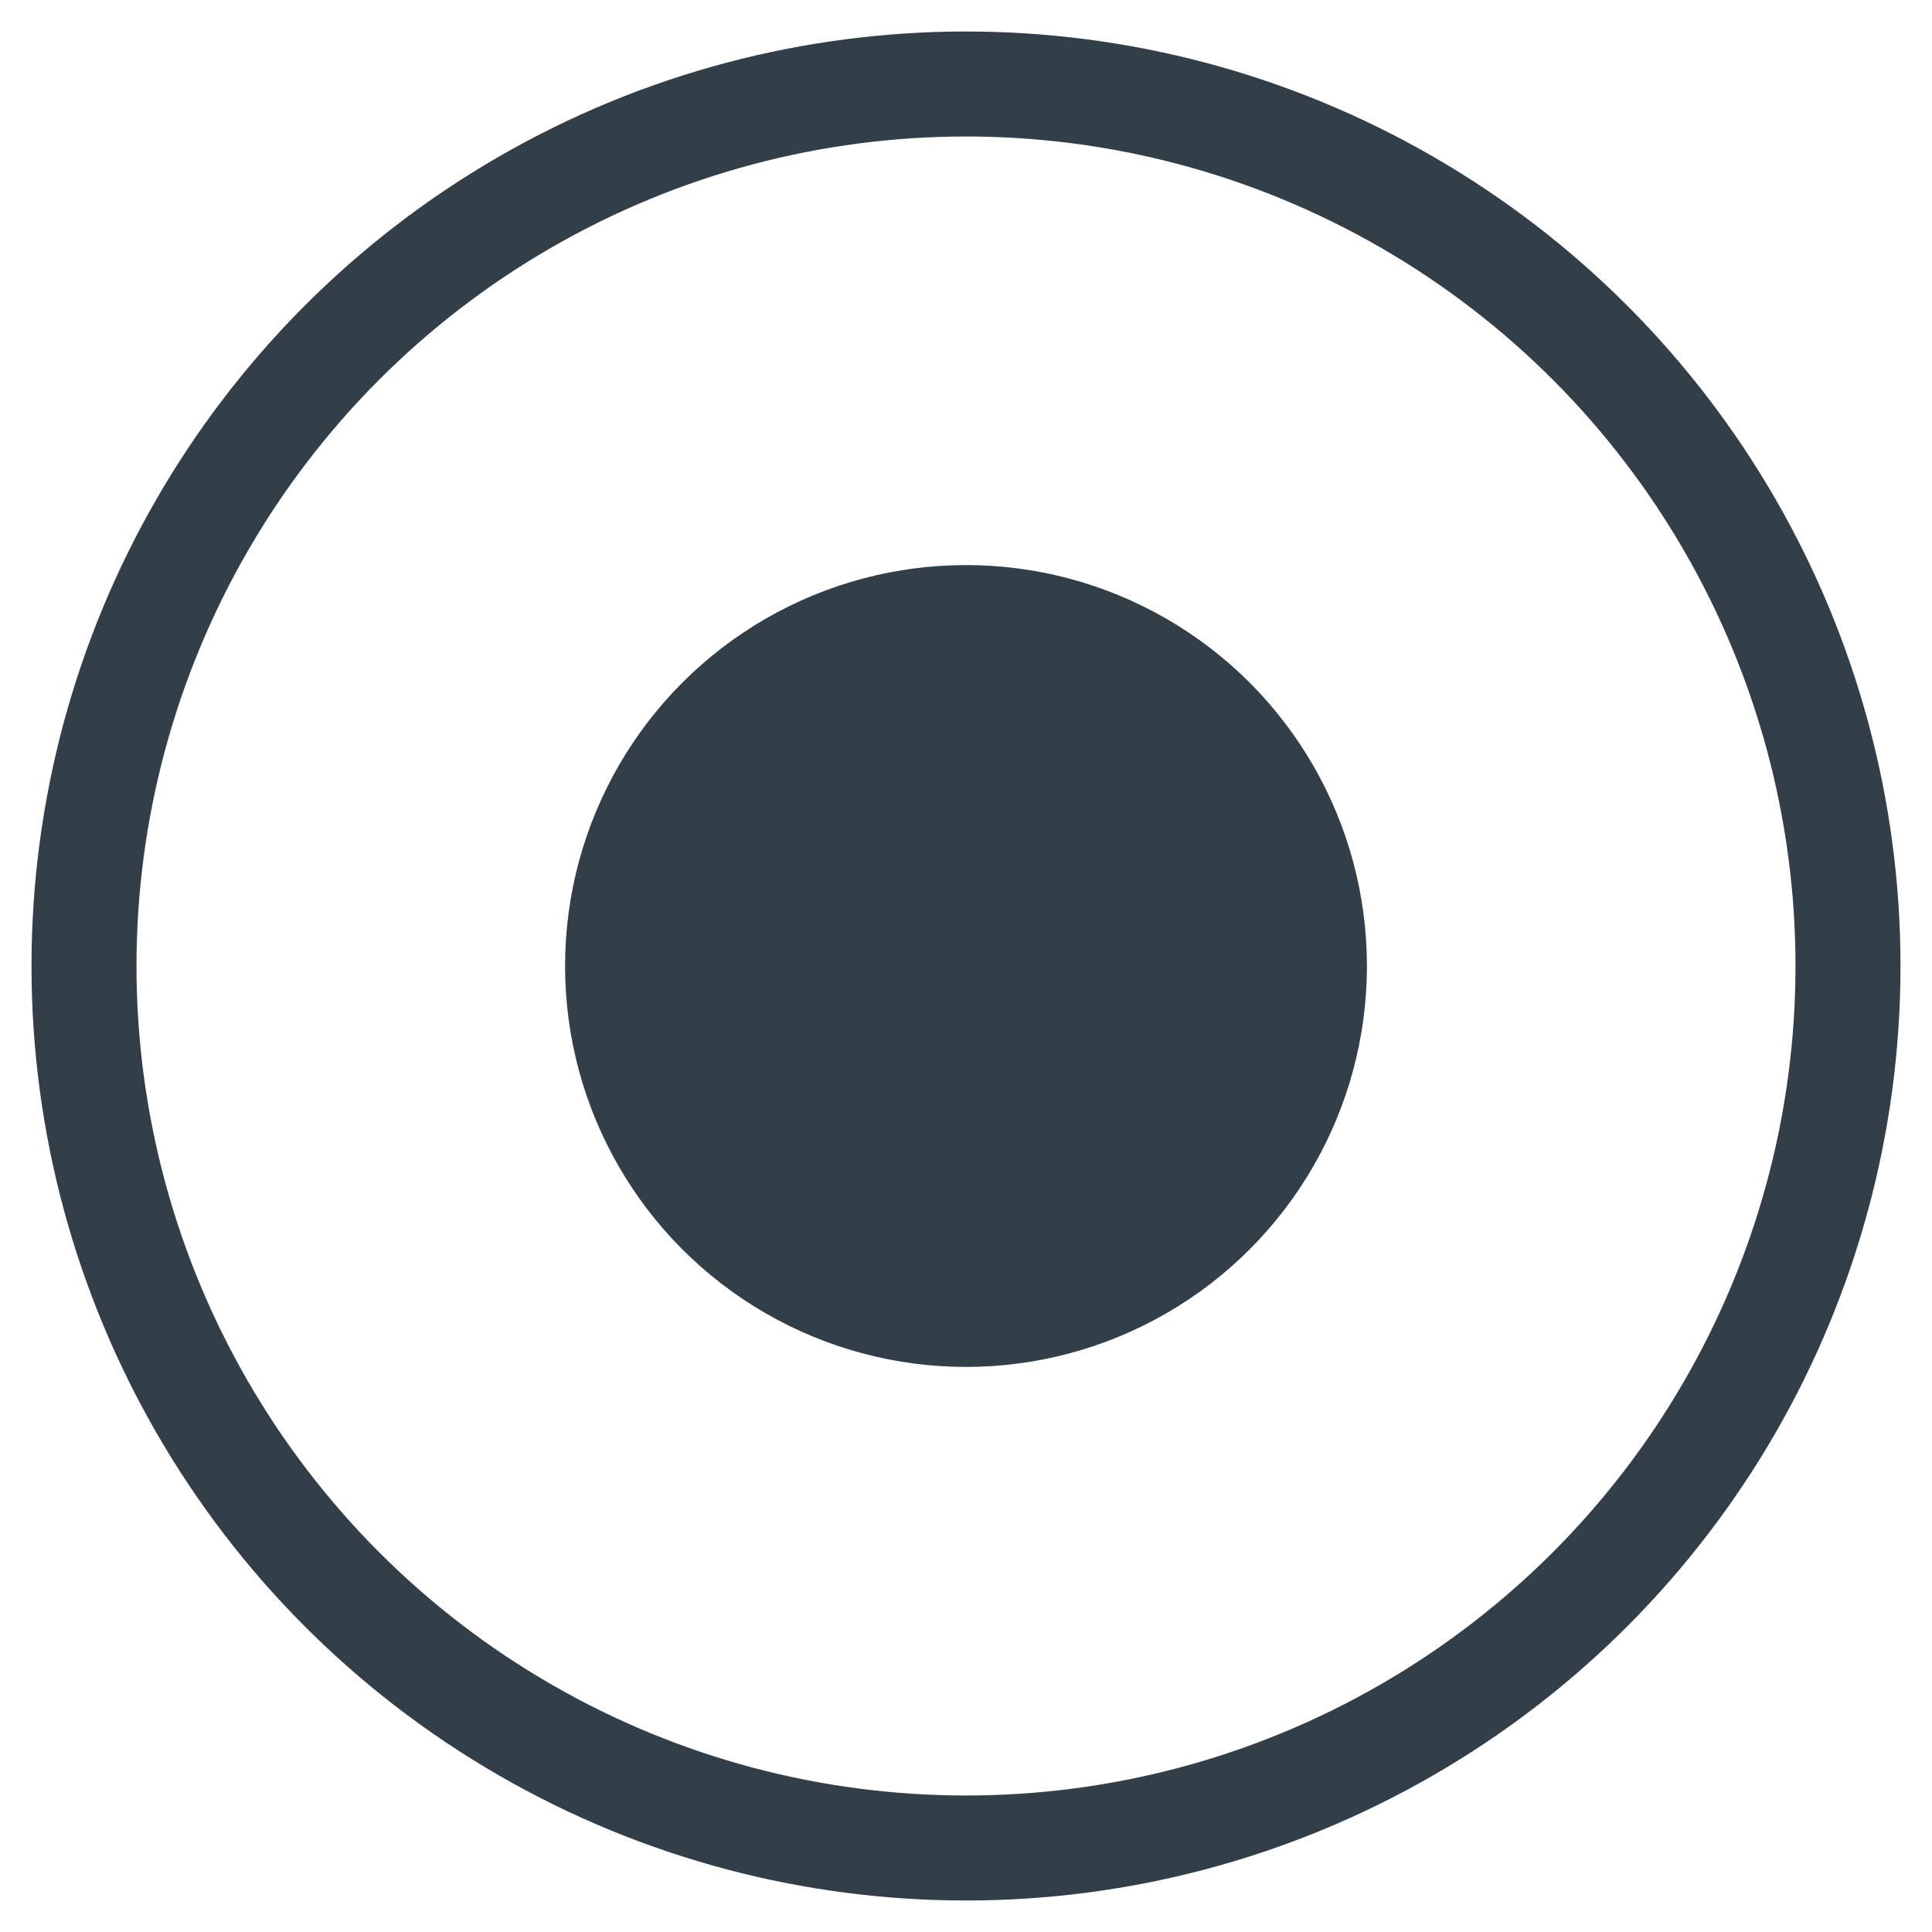
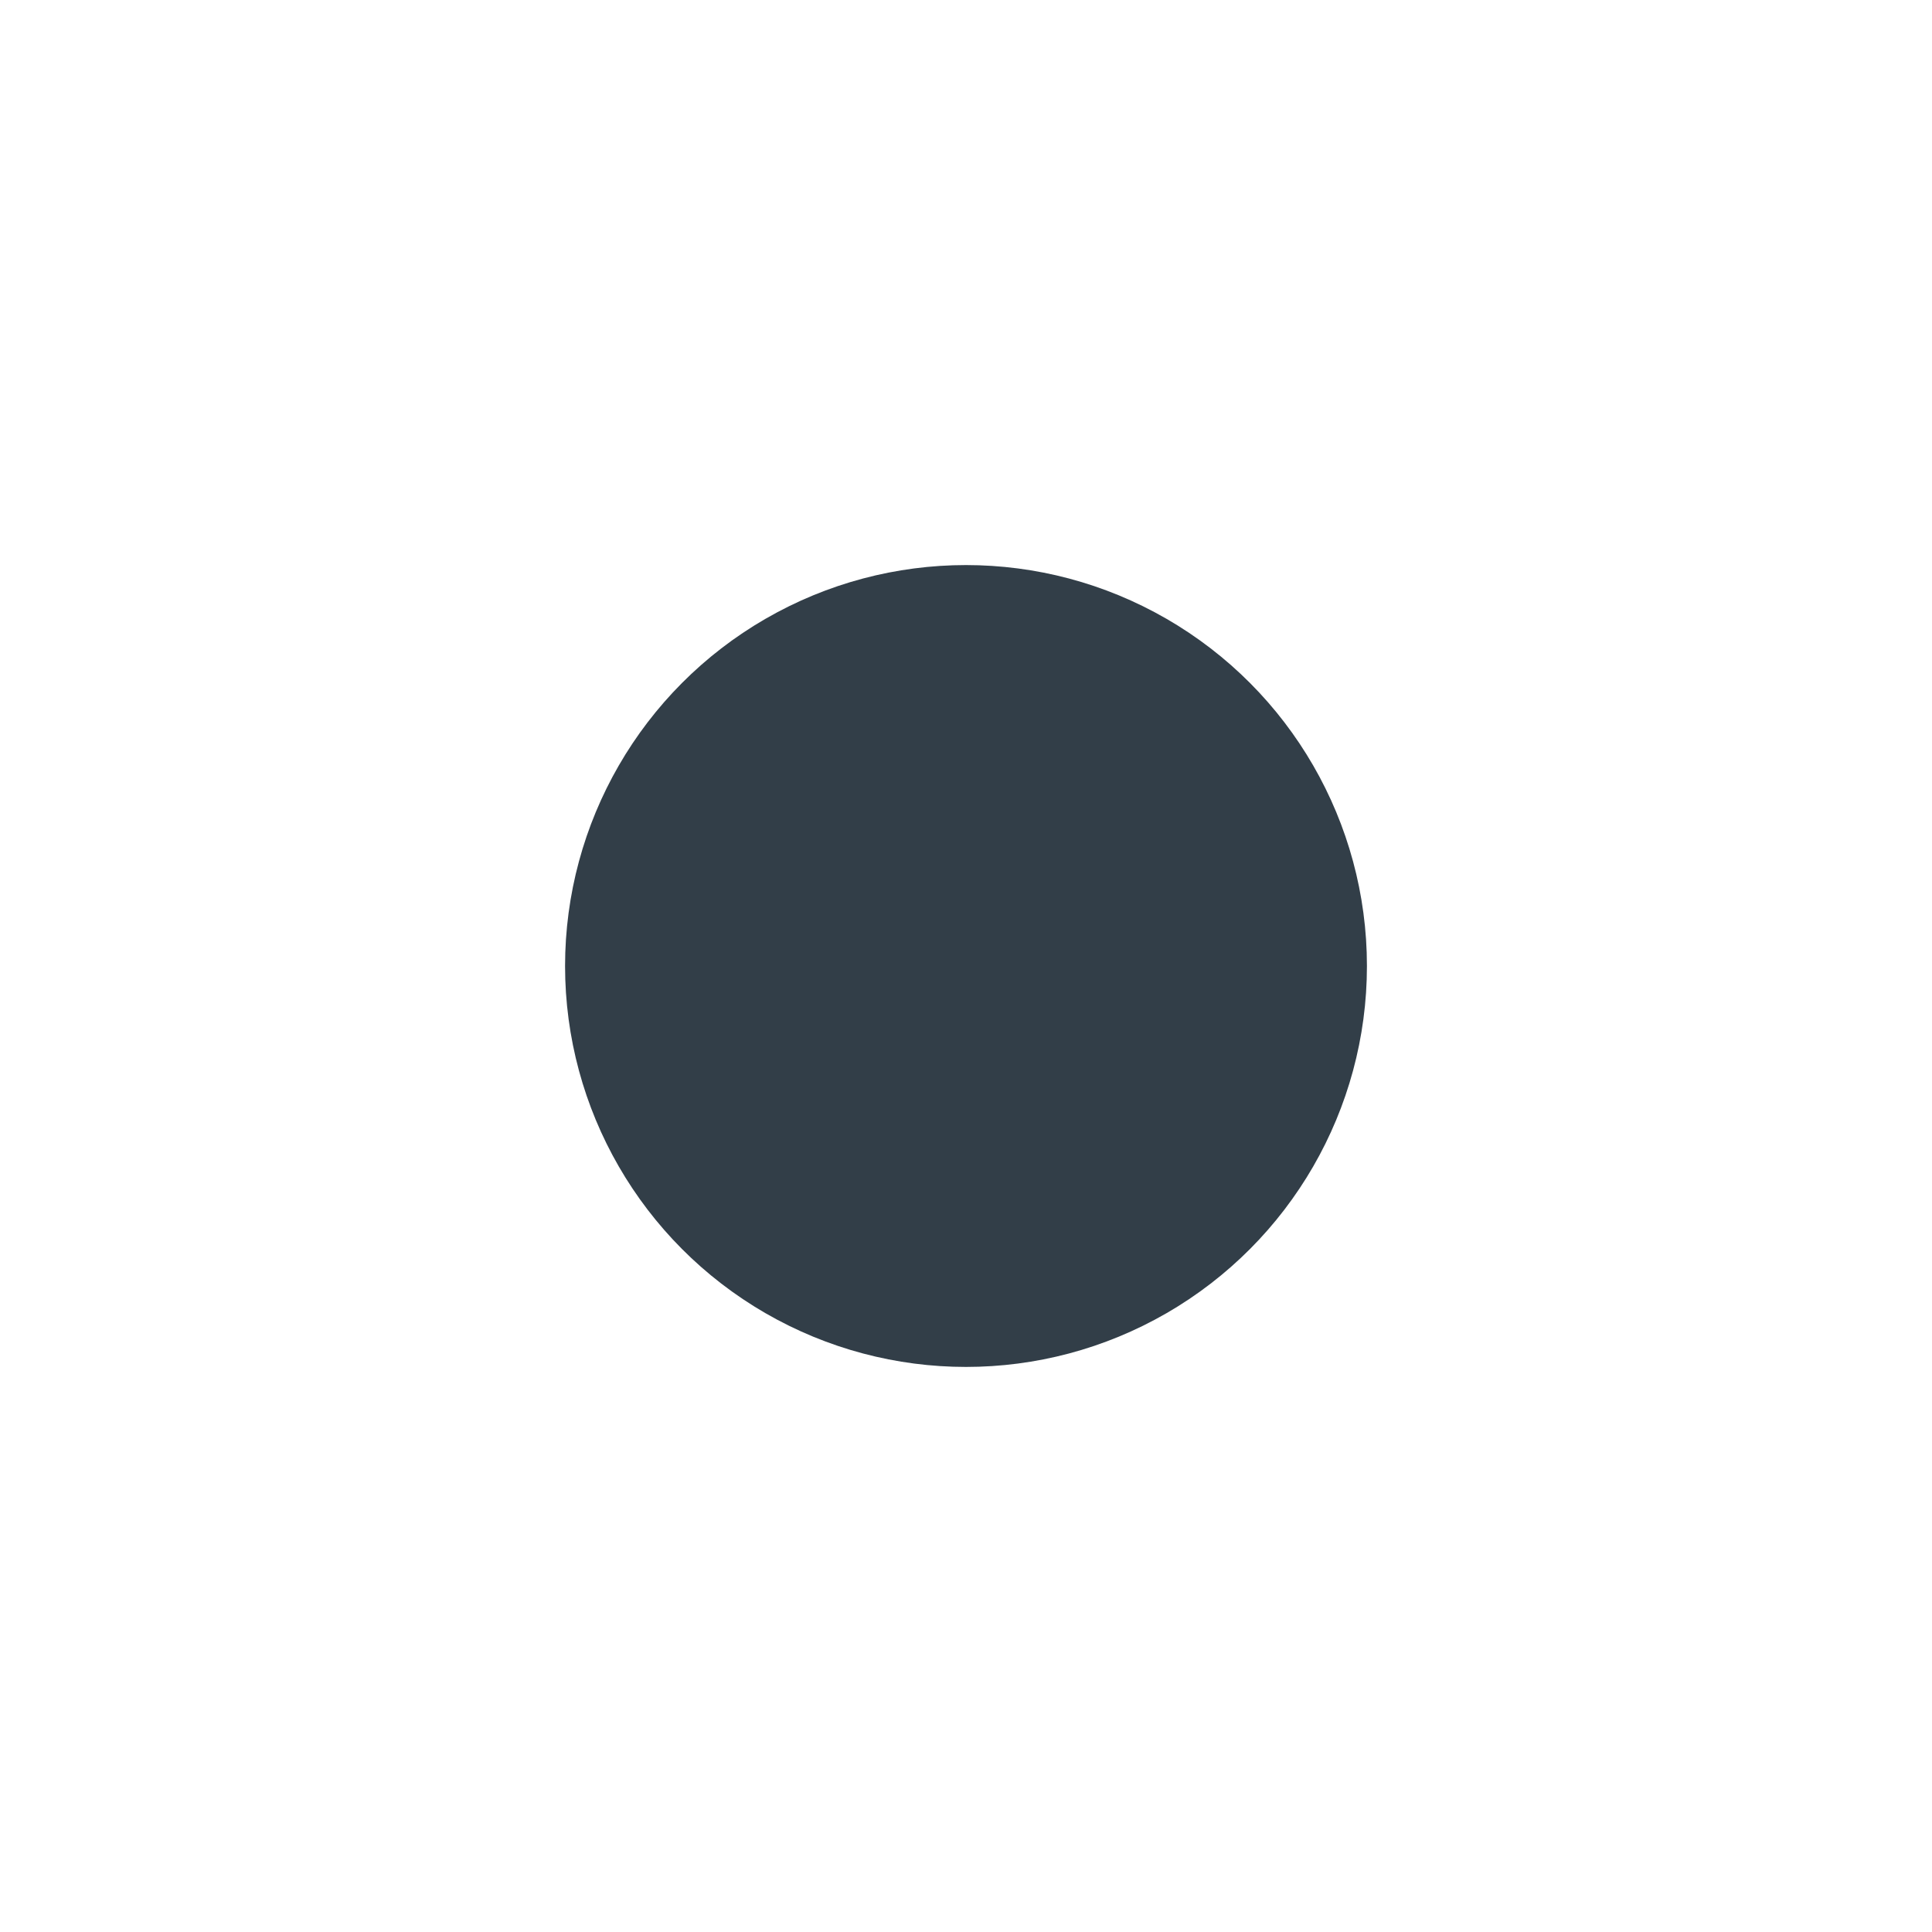
<svg xmlns="http://www.w3.org/2000/svg" width="23" height="23" viewBox="0 0 23 23" fill="none">
-   <circle cx="11.5" cy="11.5" r="10.5" stroke="#323E48" stroke-width="1.25" />
  <circle cx="11.5" cy="11.5" r="4.773" fill="#323E48" />
</svg>